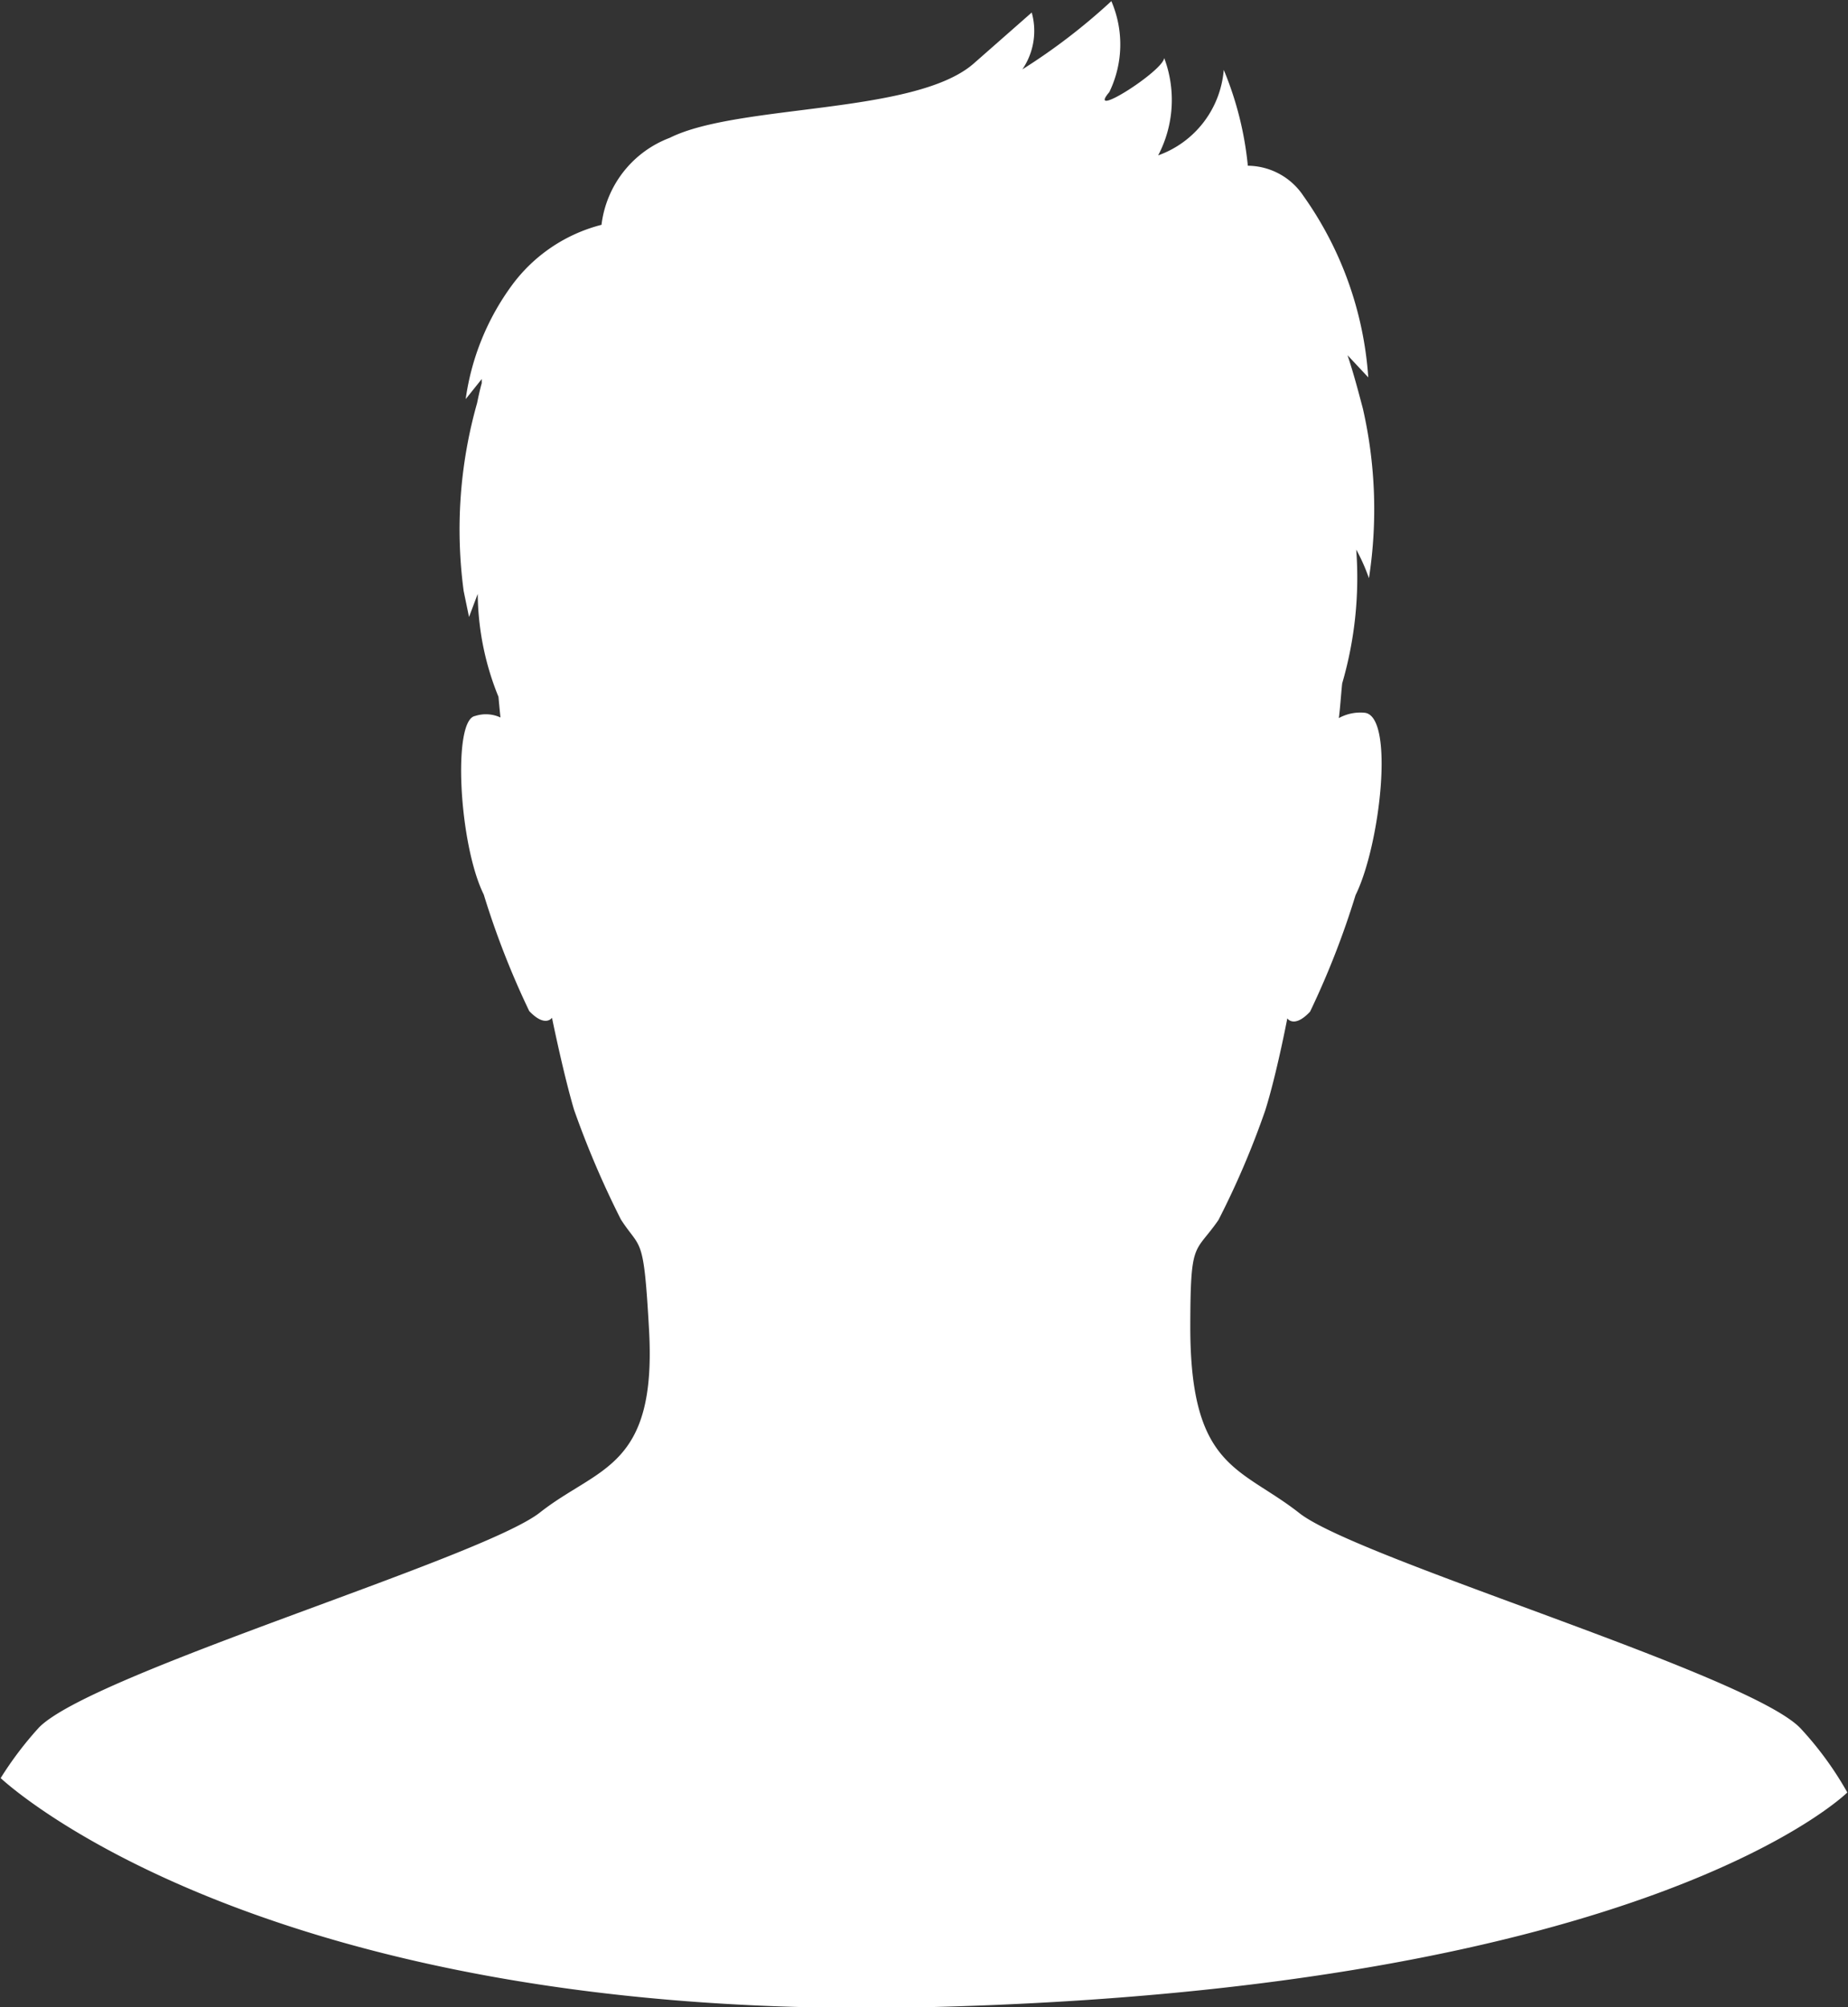
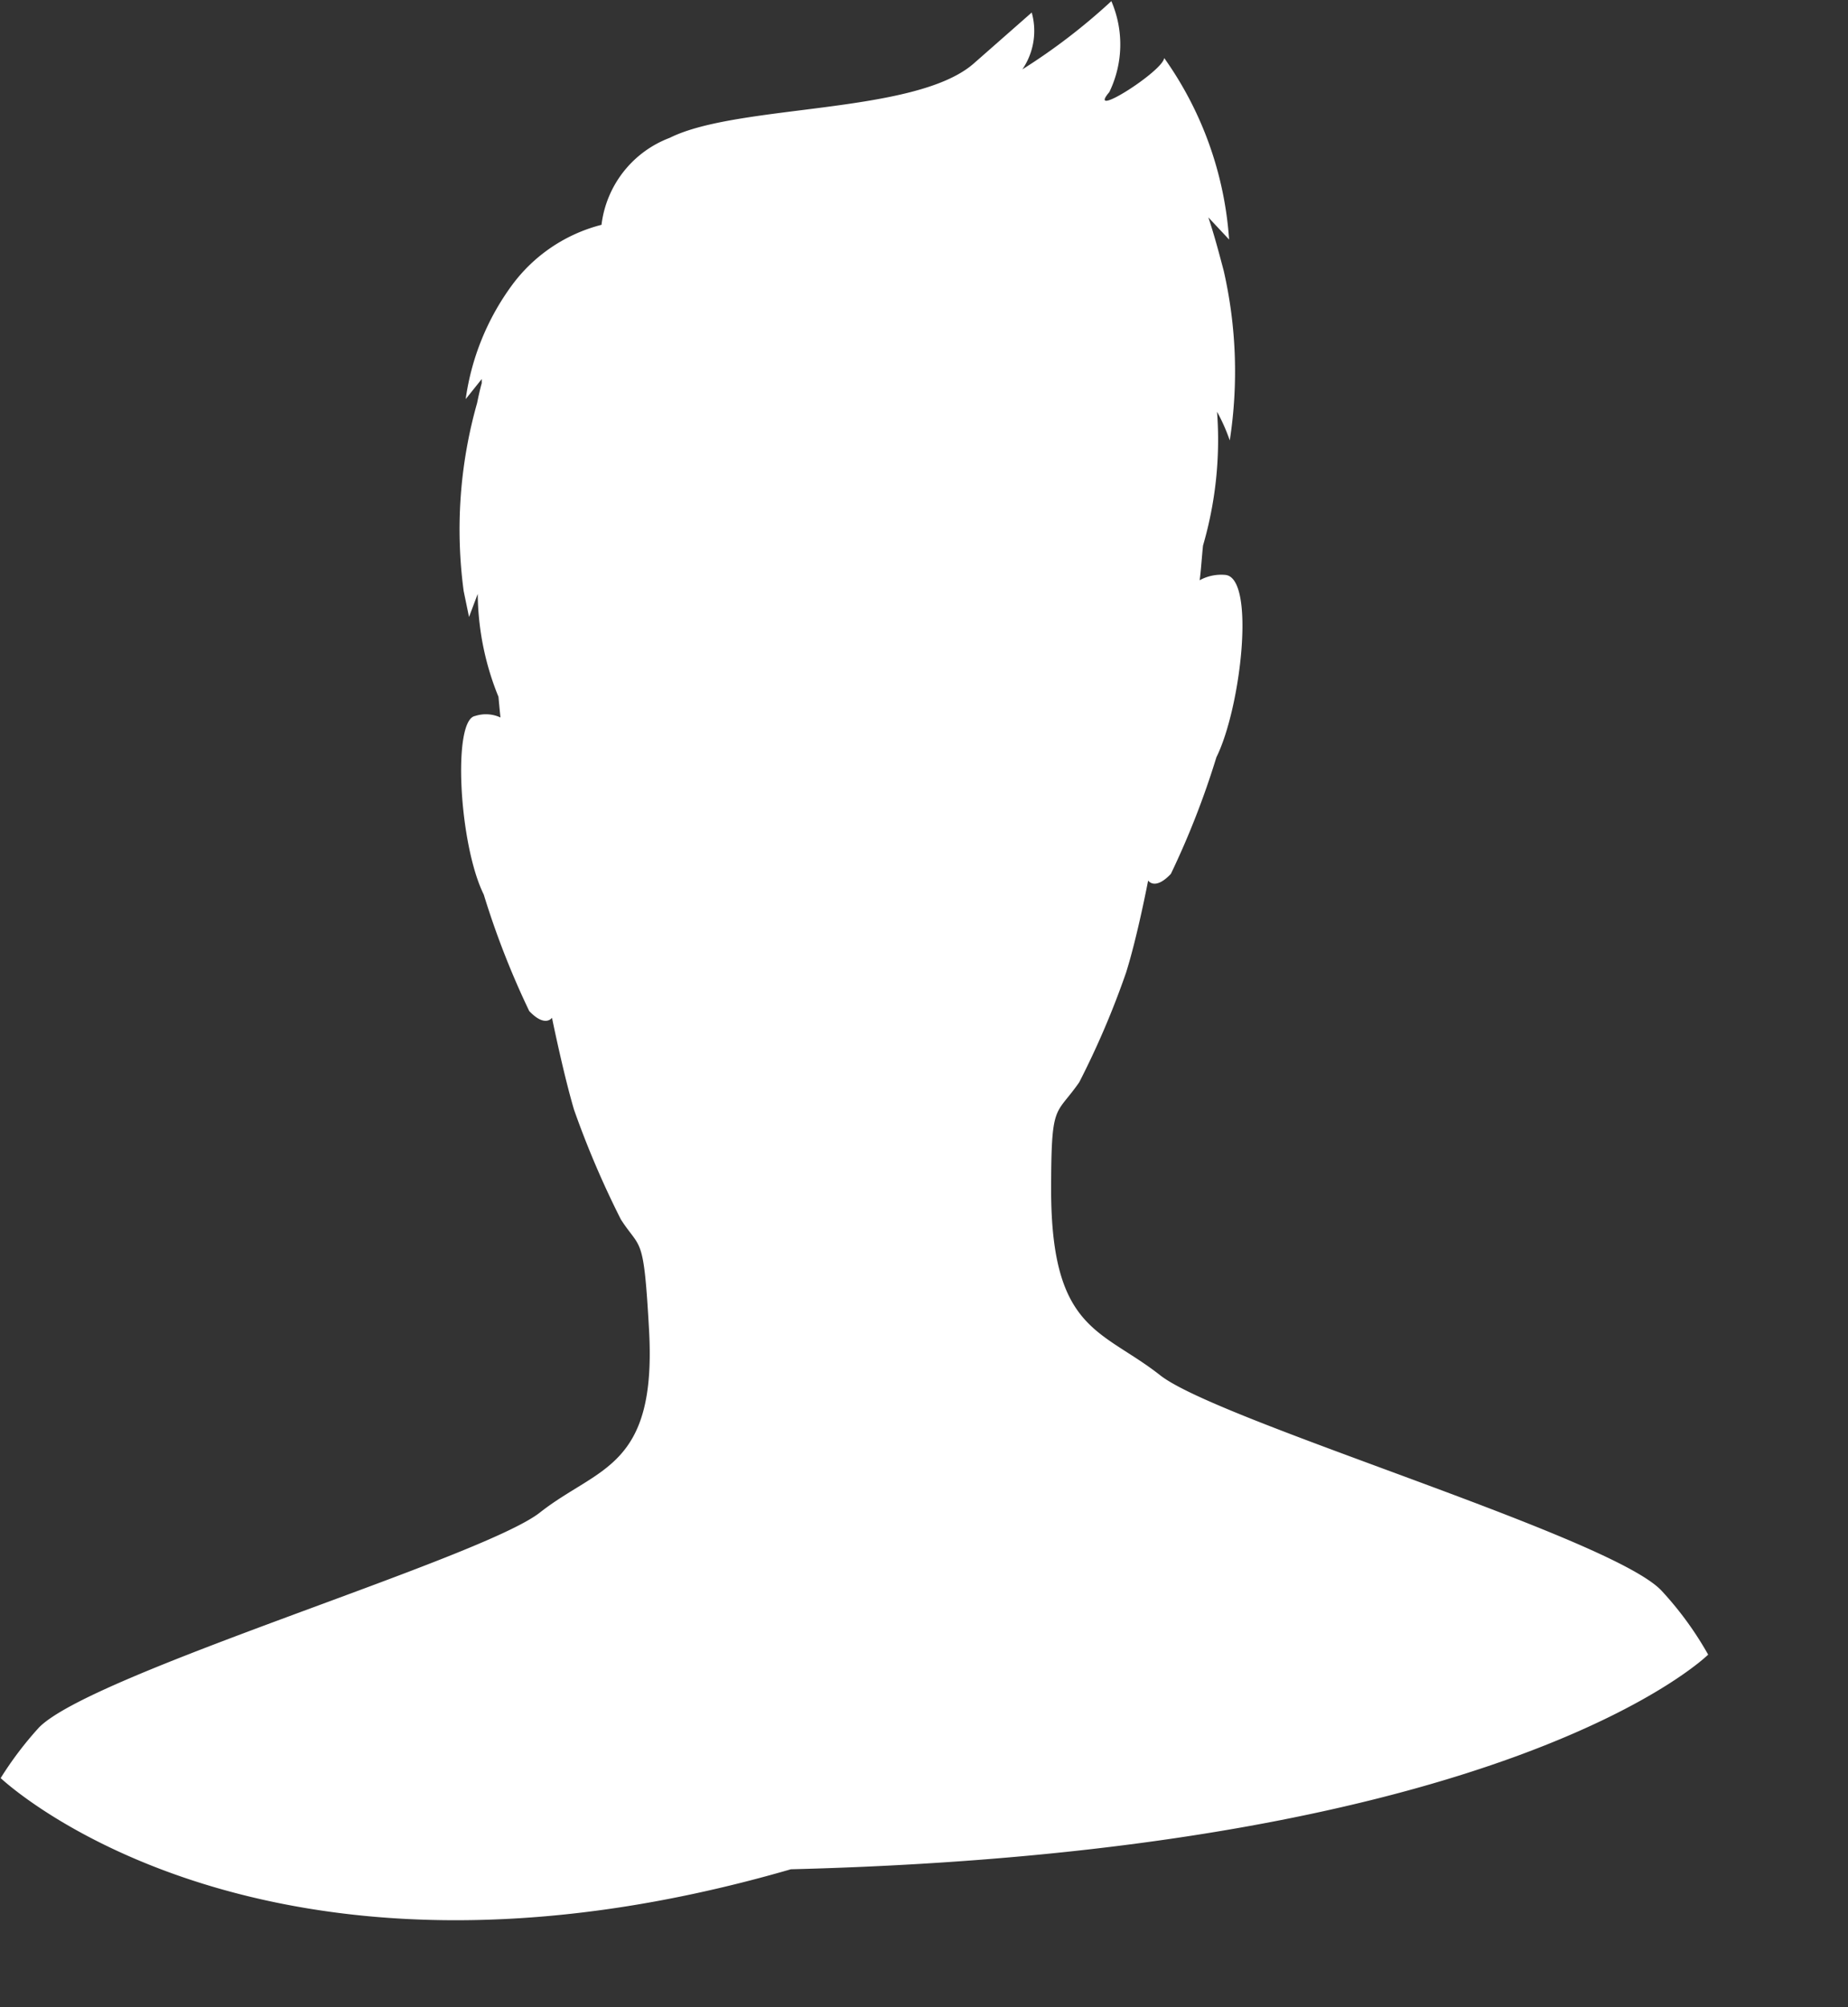
<svg xmlns="http://www.w3.org/2000/svg" width="27.62" height="30" viewBox="0 0 27.62 30">
  <rect x="0" y="0" width="27.62" height="30" fill="#333333" stroke="none" />
  <defs>
    <style>
        .cls-1 {
            fill: #fff;
            fill-rule: evenodd;
        }
    </style>
  </defs>
-   <path id="Form_799" data-name="Form 799" class="cls-1" d="M1536.2,140.73a5.26,5.26,0,0,1,.57-0.753c0.78-.808,6.62-2.531,7.49-3.216s1.75-.657,1.63-2.739c-0.08-1.429-.12-1.176-0.42-1.64a13.836,13.836,0,0,1-.7-1.639c-0.16-.54-0.33-1.376-0.33-1.376s-0.1.152-.34-0.1a12.535,12.535,0,0,1-.68-1.742c-0.37-.747-0.47-2.608-0.13-2.668a0.519,0.519,0,0,1,.38.022c-0.01-.092-0.02-0.2-0.03-0.309a4.167,4.167,0,0,1-.31-1.538l-0.13.345-0.08-.387a6.93,6.93,0,0,1,.2-2.808c0.02-.094.04-0.193,0.07-0.3v-0.061l-0.24.3a3.748,3.748,0,0,1,.69-1.7,2.4,2.4,0,0,1,1.34-.905,1.594,1.594,0,0,1,1.02-1.3c1.02-.51,3.66-0.344,4.54-1.108l0.87-.765a1.019,1.019,0,0,1-.14.85,9.094,9.094,0,0,0,1.33-1.02,1.632,1.632,0,0,1-.03,1.359c-0.36.425,0.8-.311,0.82-0.509a1.783,1.783,0,0,1-.09,1.455,1.484,1.484,0,0,0,.98-1.278,4.993,4.993,0,0,1,.36,1.433,1.007,1.007,0,0,1,.83.45h0a5.307,5.307,0,0,1,.97,2.713l-0.31-.331c0.09,0.269.16,0.535,0.23,0.8a6.764,6.764,0,0,1,.09,2.533,2.751,2.751,0,0,0-.19-0.428,5.647,5.647,0,0,1-.21,2c-0.02.195-.03,0.372-0.05,0.518a0.668,0.668,0,0,1,.38-0.08c0.46,0.032.24,1.979-.13,2.726a12.535,12.535,0,0,1-.68,1.742c-0.24.255-.34,0.1-0.34,0.1s-0.16.837-.33,1.376a12.688,12.688,0,0,1-.7,1.639c-0.36.519-.42,0.276-0.42,1.64,0.01,2.085.76,2.054,1.63,2.739s6.72,2.408,7.49,3.216a5.033,5.033,0,0,1,.7.959s-2.96,2.938-13.71,3.208C1540.05,144.4,1536.2,140.73,1536.2,140.73Z" transform="translate(-1536.19 -114.156)" />
+   <path id="Form_799" data-name="Form 799" class="cls-1" d="M1536.2,140.73a5.26,5.26,0,0,1,.57-0.753c0.78-.808,6.62-2.531,7.49-3.216s1.75-.657,1.63-2.739c-0.08-1.429-.12-1.176-0.42-1.64a13.836,13.836,0,0,1-.7-1.639c-0.16-.54-0.33-1.376-0.33-1.376s-0.1.152-.34-0.1a12.535,12.535,0,0,1-.68-1.742c-0.37-.747-0.47-2.608-0.13-2.668a0.519,0.519,0,0,1,.38.022c-0.01-.092-0.02-0.2-0.03-0.309a4.167,4.167,0,0,1-.31-1.538l-0.13.345-0.08-.387a6.93,6.93,0,0,1,.2-2.808c0.02-.094.04-0.193,0.07-0.3v-0.061l-0.24.3a3.748,3.748,0,0,1,.69-1.7,2.4,2.4,0,0,1,1.34-.905,1.594,1.594,0,0,1,1.02-1.3c1.02-.51,3.66-0.344,4.54-1.108l0.87-.765a1.019,1.019,0,0,1-.14.85,9.094,9.094,0,0,0,1.33-1.02,1.632,1.632,0,0,1-.03,1.359c-0.36.425,0.8-.311,0.82-0.509h0a5.307,5.307,0,0,1,.97,2.713l-0.31-.331c0.09,0.269.16,0.535,0.23,0.8a6.764,6.764,0,0,1,.09,2.533,2.751,2.751,0,0,0-.19-0.428,5.647,5.647,0,0,1-.21,2c-0.02.195-.03,0.372-0.05,0.518a0.668,0.668,0,0,1,.38-0.08c0.46,0.032.24,1.979-.13,2.726a12.535,12.535,0,0,1-.68,1.742c-0.24.255-.34,0.1-0.34,0.1s-0.16.837-.33,1.376a12.688,12.688,0,0,1-.7,1.639c-0.36.519-.42,0.276-0.42,1.64,0.01,2.085.76,2.054,1.63,2.739s6.72,2.408,7.49,3.216a5.033,5.033,0,0,1,.7.959s-2.96,2.938-13.71,3.208C1540.05,144.4,1536.2,140.73,1536.2,140.73Z" transform="translate(-1536.19 -114.156)" />
</svg>